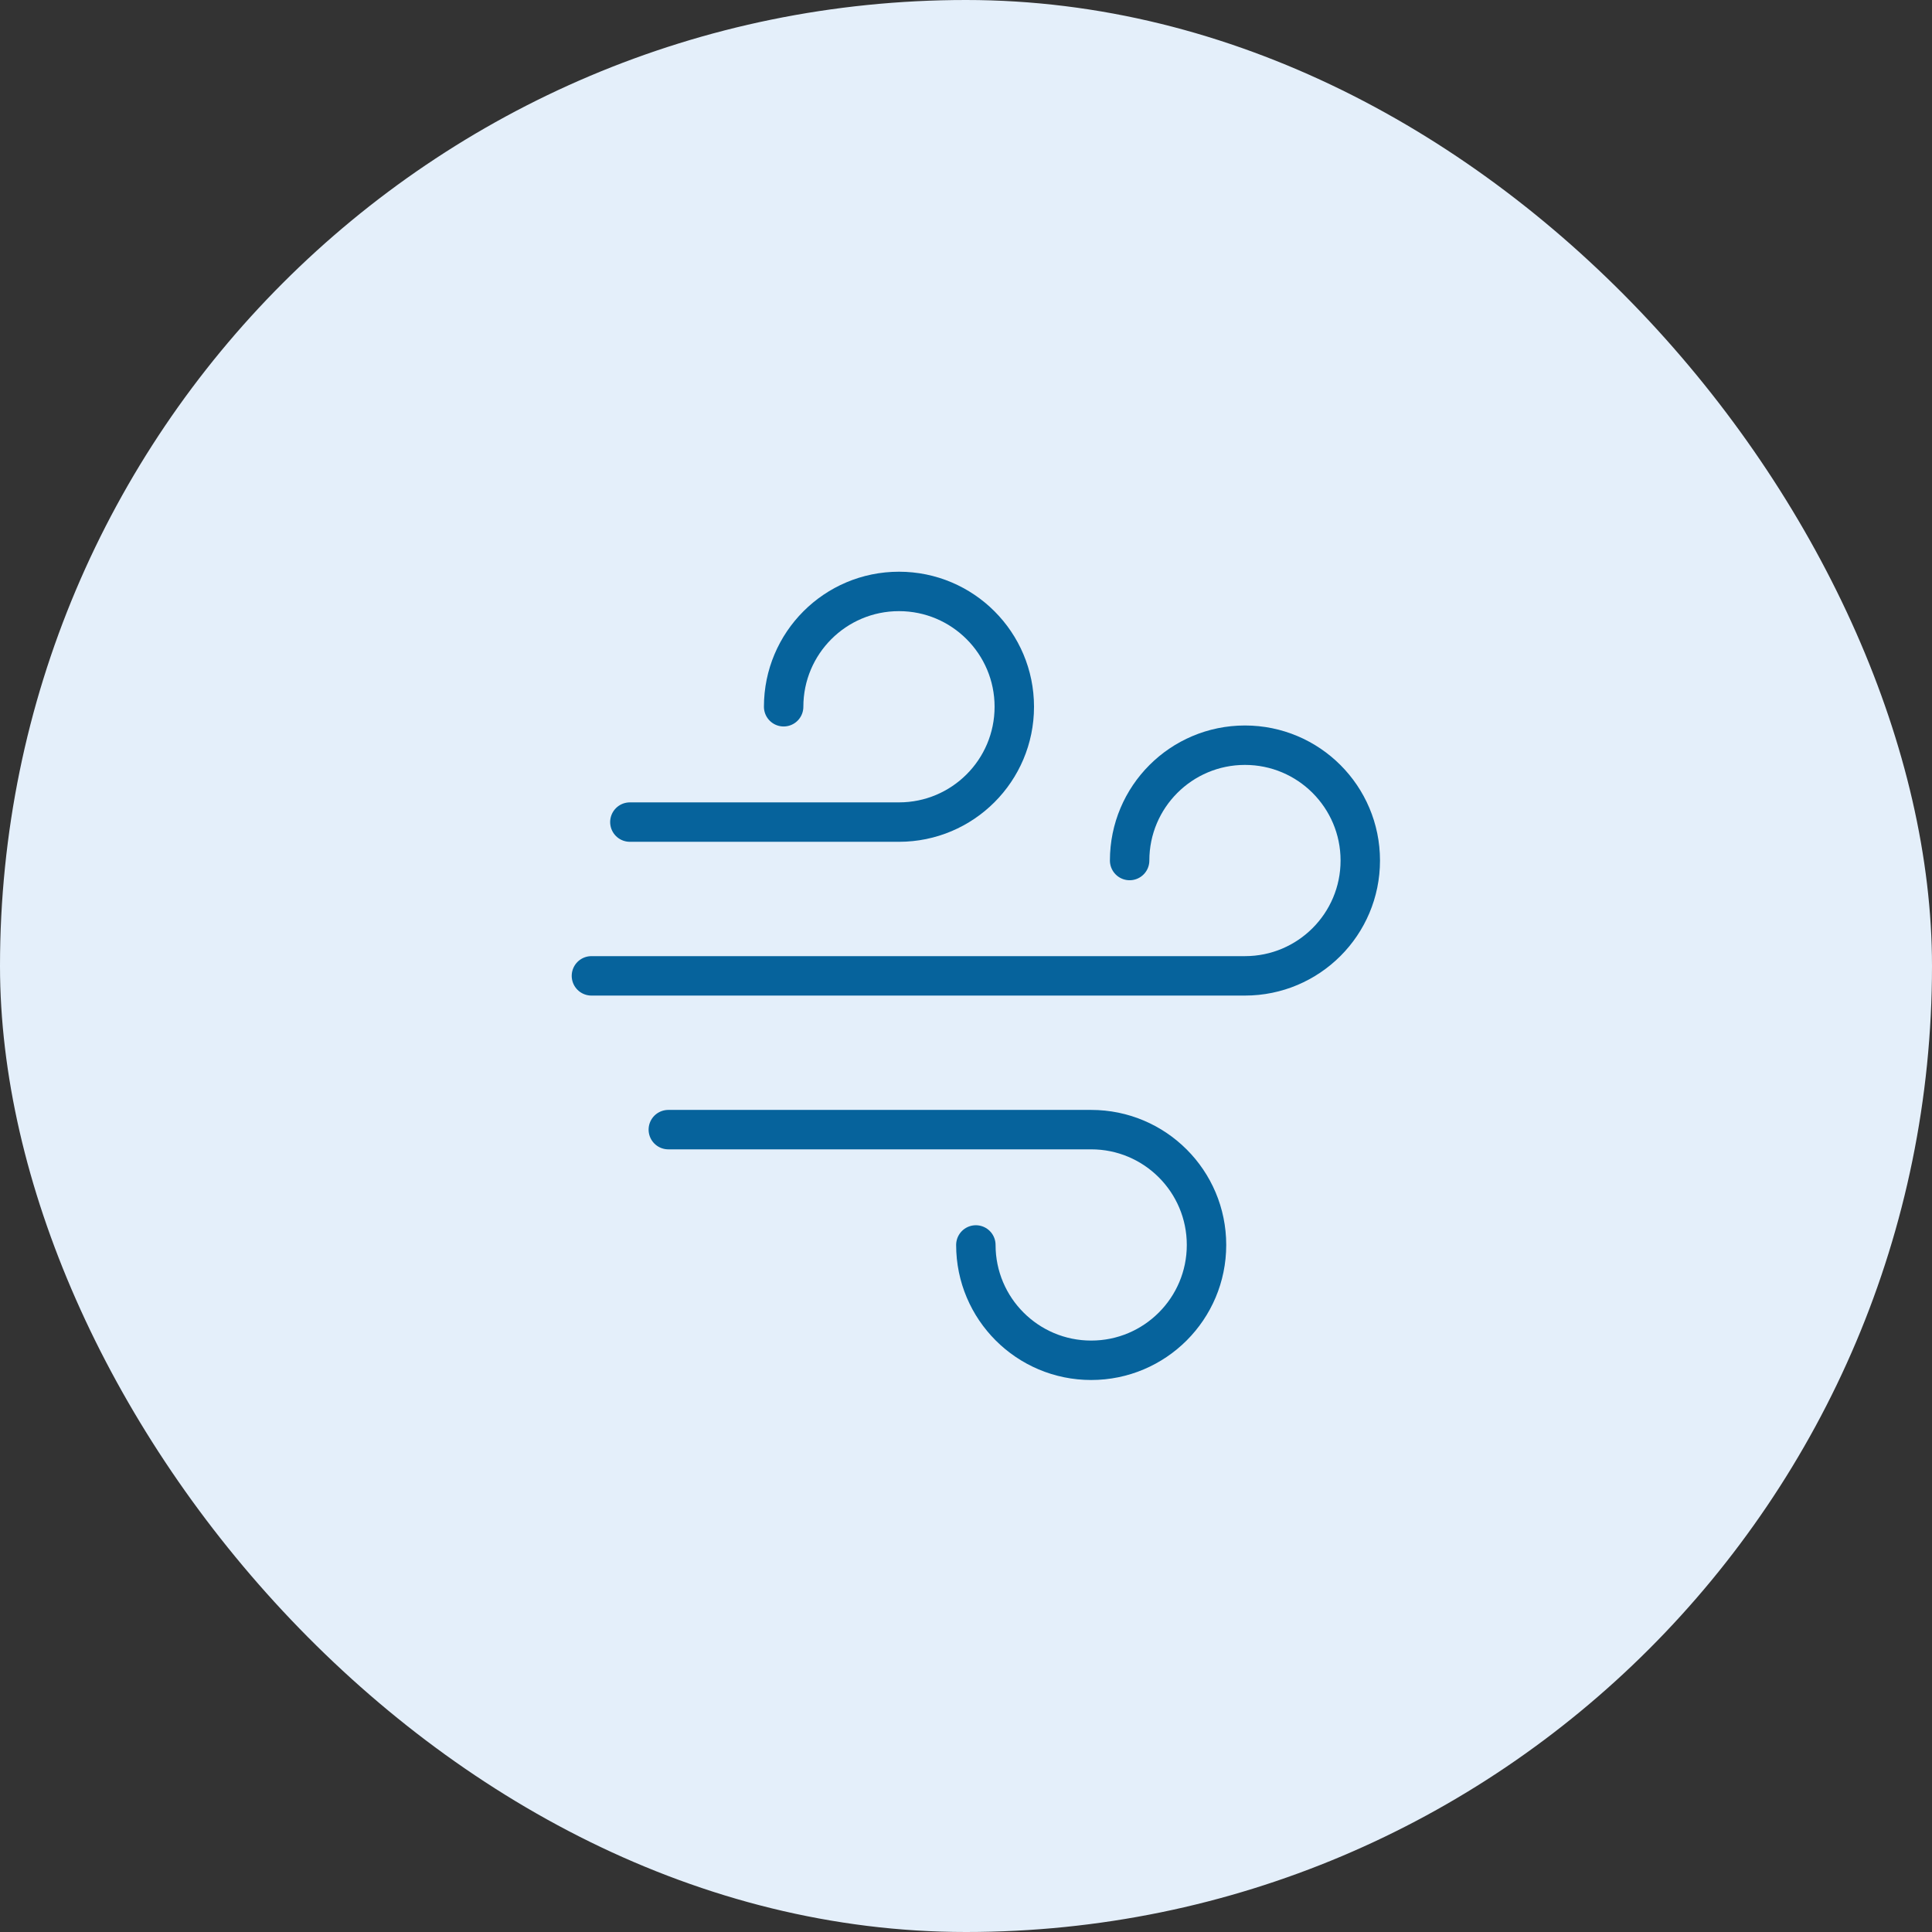
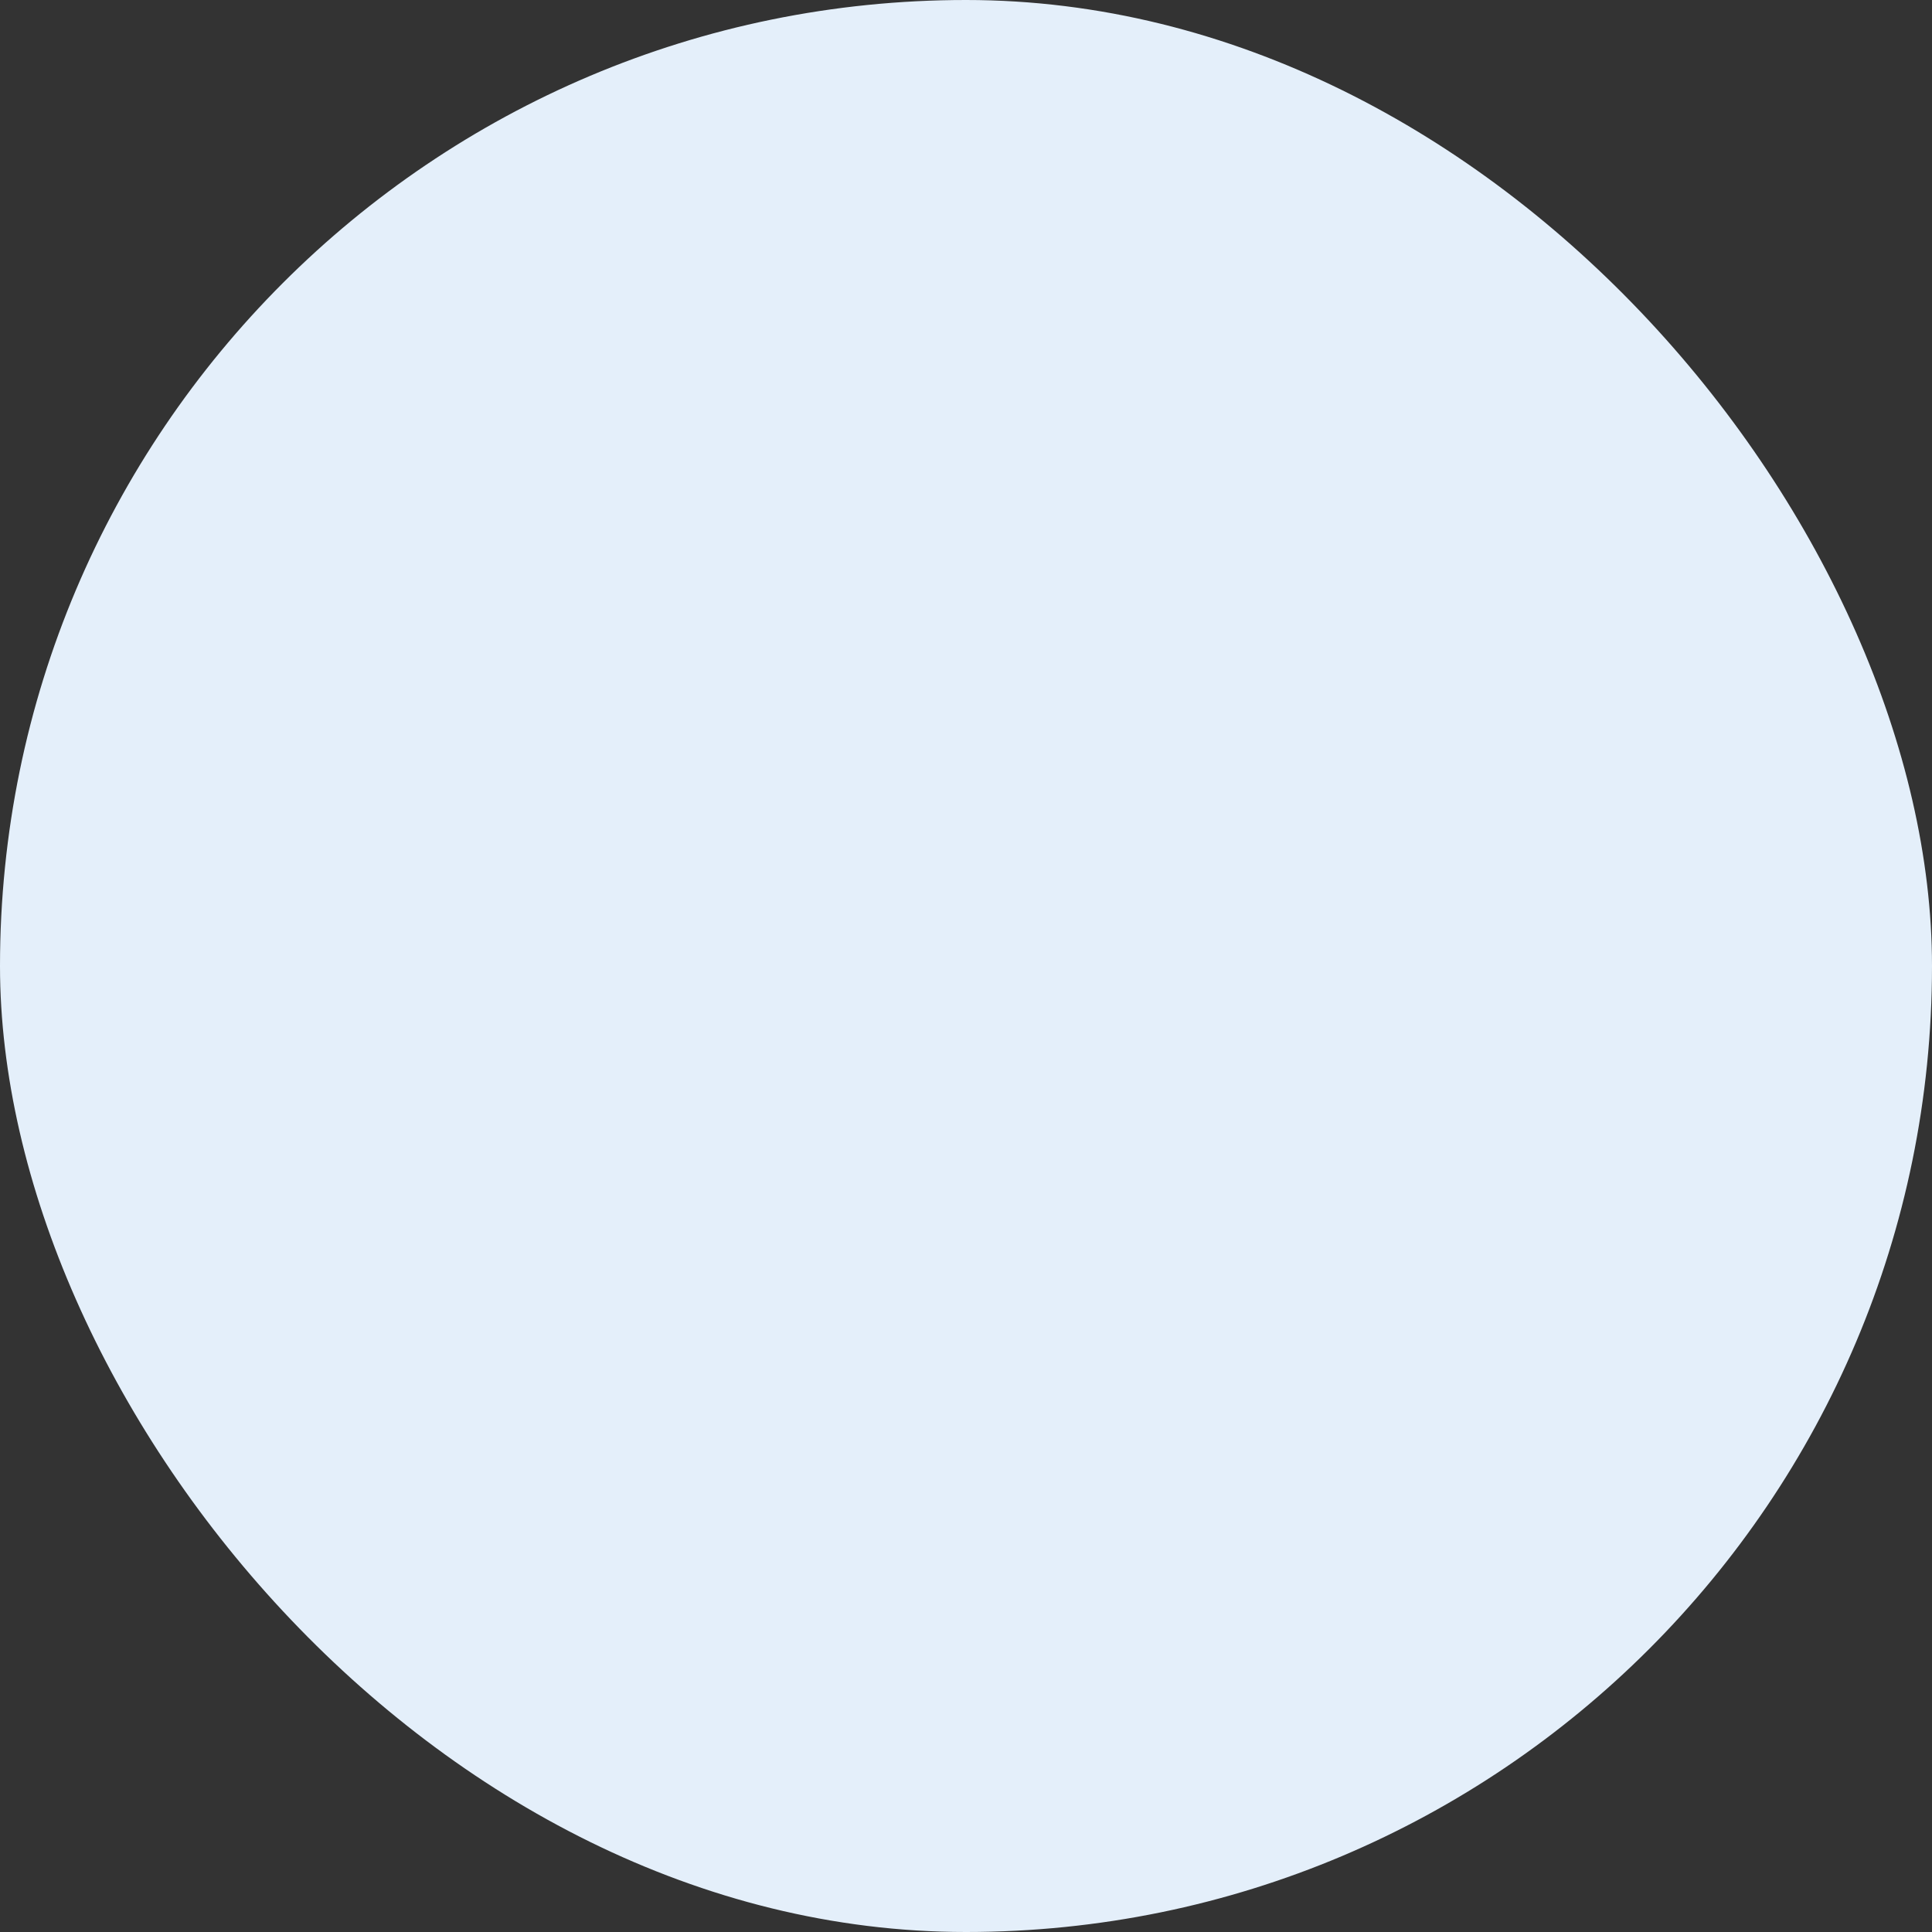
<svg xmlns="http://www.w3.org/2000/svg" width="98" height="98" viewBox="0 0 98 98" fill="none">
  <rect x="0" y="0" width="98" height="98" fill="#333333" stroke="none" />
  <rect width="98" height="98" rx="49" fill="#E4EFFA" />
-   <path d="M31.95 41.7H45.6C48.831 41.7 51.45 39.081 51.45 35.85C51.45 32.619 48.831 30 45.6 30C42.369 30 39.75 32.619 39.75 35.85" stroke="#06639C" stroke-width="2" stroke-linecap="round" stroke-linejoin="round" />
-   <path d="M33.9 57.3H55.35C58.581 57.3 61.2 59.919 61.2 63.15C61.2 66.381 58.581 69 55.35 69C52.119 69 49.5 66.381 49.5 63.15" stroke="#06639C" stroke-width="2" stroke-linecap="round" stroke-linejoin="round" />
-   <path d="M30 49.5H63.15C66.381 49.5 69 46.881 69 43.65C69 40.419 66.381 37.8 63.15 37.8C59.919 37.8 57.3 40.419 57.3 43.65" stroke="#06639C" stroke-width="2" stroke-linecap="round" stroke-linejoin="round" />
</svg>